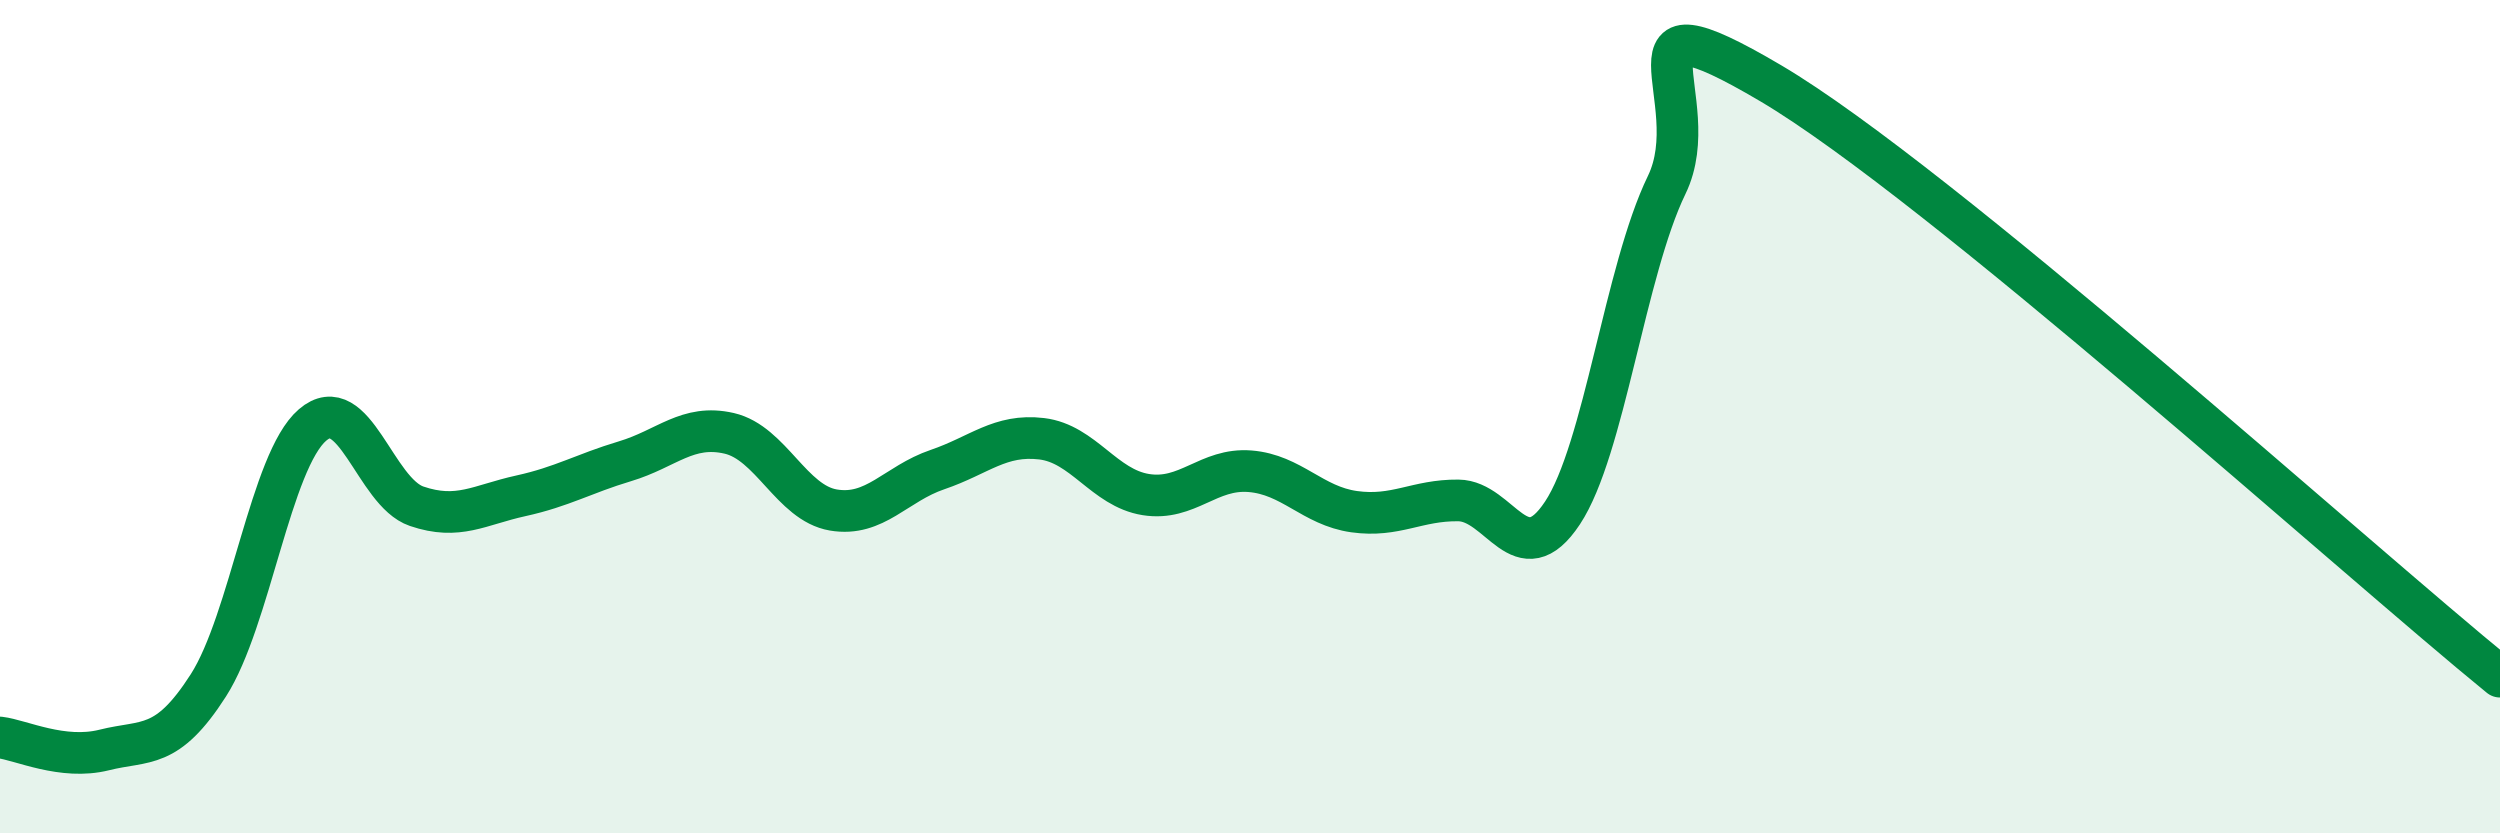
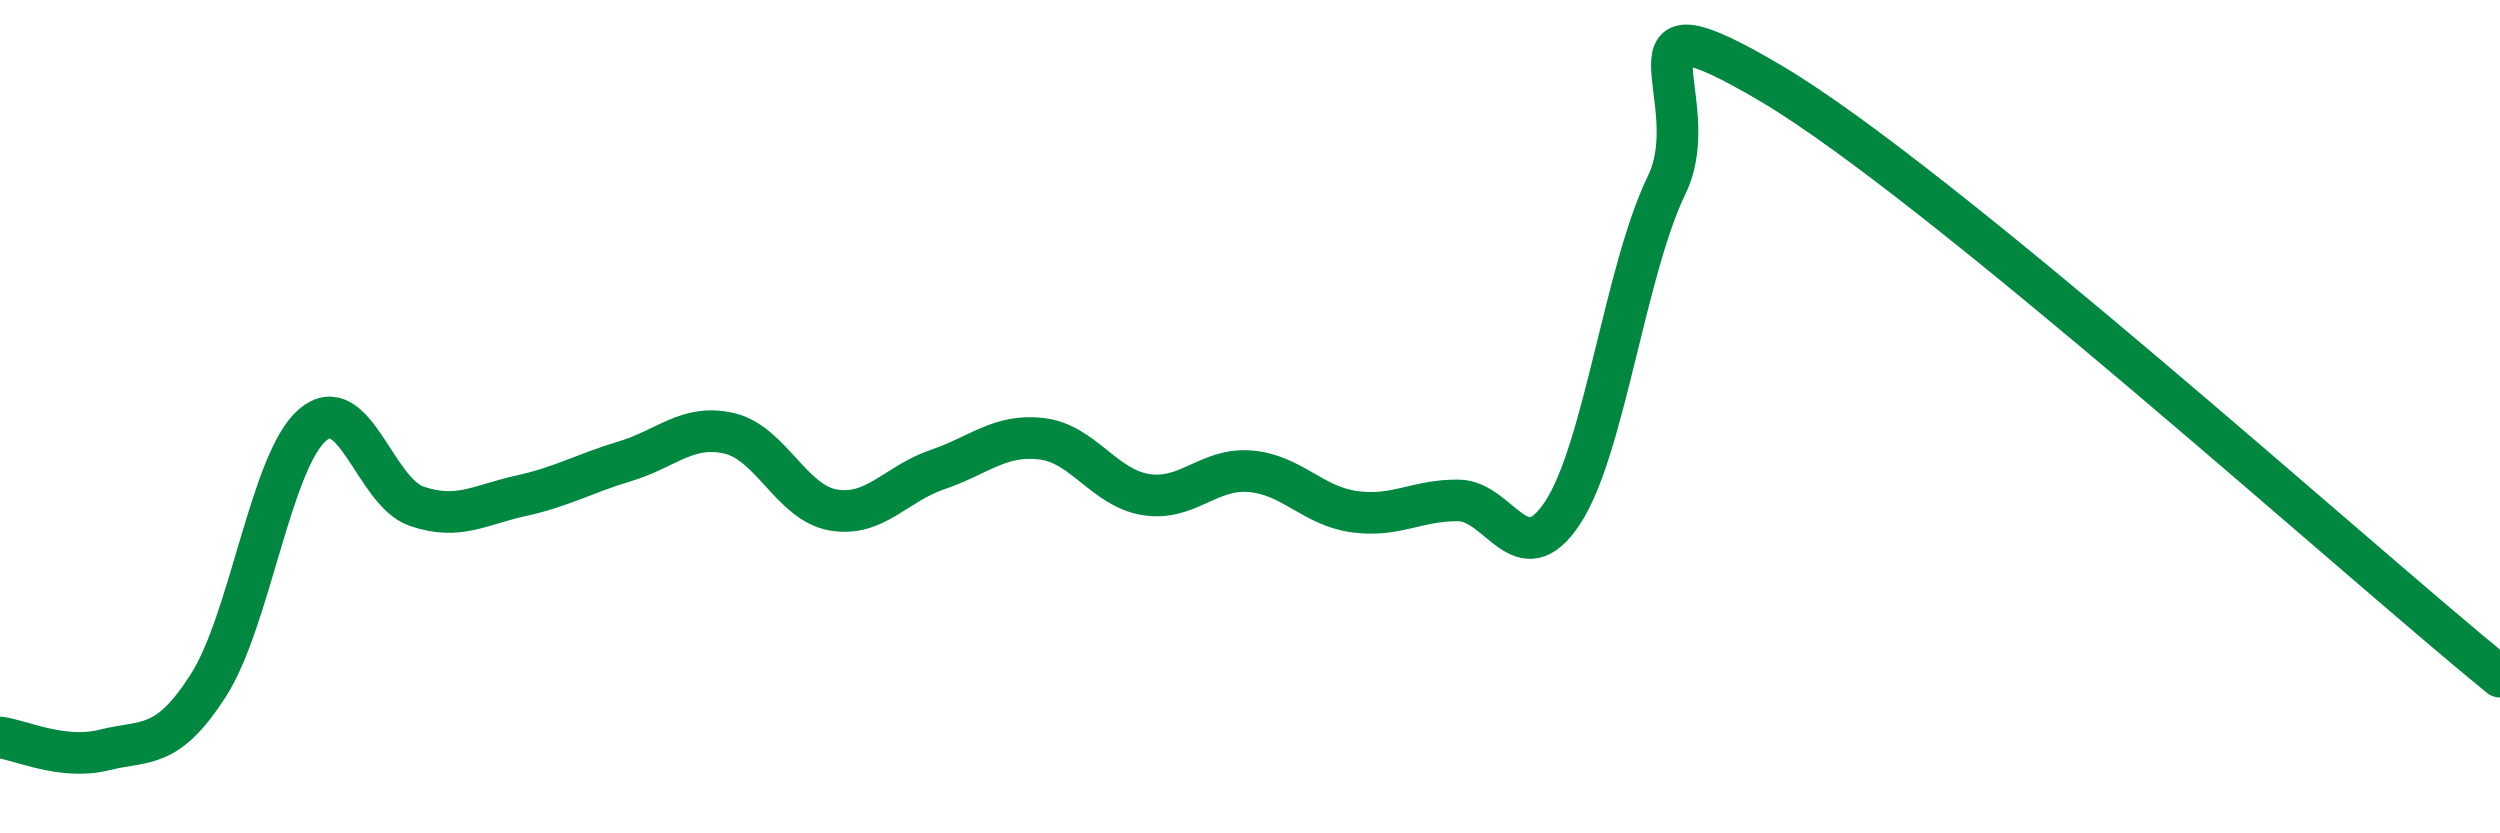
<svg xmlns="http://www.w3.org/2000/svg" width="60" height="20" viewBox="0 0 60 20">
-   <path d="M 0,17.7 C 0.5,17.76 1.5,18.25 2.5,18 C 3.5,17.75 4,18.01 5,16.45 C 6,14.89 6.5,11.06 7.5,10.2 C 8.5,9.34 9,11.81 10,12.15 C 11,12.49 11.5,12.12 12.5,11.9 C 13.5,11.68 14,11.37 15,11.07 C 16,10.77 16.5,10.17 17.5,10.4 C 18.5,10.63 19,12.07 20,12.24 C 21,12.41 21.5,11.61 22.5,11.27 C 23.5,10.93 24,10.41 25,10.53 C 26,10.65 26.5,11.71 27.5,11.87 C 28.5,12.03 29,11.23 30,11.31 C 31,11.39 31.5,12.14 32.5,12.28 C 33.5,12.42 34,12 35,12.01 C 36,12.02 36.5,13.82 37.5,12.31 C 38.5,10.8 39,6.5 40,4.44 C 41,2.38 38.5,-0.36 42.5,2 C 46.5,4.36 56.5,13.39 60,16.24L60 20L0 20Z" fill="#008740" opacity="0.1" stroke-linecap="round" stroke-linejoin="round" />
  <path d="M 0,17.7 C 0.5,17.76 1.5,18.25 2.5,18 C 3.5,17.75 4,18.01 5,16.45 C 6,14.89 6.5,11.06 7.5,10.2 C 8.5,9.34 9,11.81 10,12.15 C 11,12.49 11.5,12.12 12.5,11.9 C 13.5,11.68 14,11.37 15,11.07 C 16,10.77 16.5,10.17 17.5,10.4 C 18.5,10.63 19,12.07 20,12.24 C 21,12.41 21.5,11.61 22.5,11.27 C 23.5,10.93 24,10.41 25,10.53 C 26,10.65 26.5,11.71 27.5,11.87 C 28.5,12.03 29,11.23 30,11.31 C 31,11.39 31.5,12.14 32.5,12.28 C 33.5,12.42 34,12 35,12.01 C 36,12.02 36.5,13.82 37.5,12.31 C 38.5,10.8 39,6.5 40,4.44 C 41,2.38 38.5,-0.36 42.5,2 C 46.5,4.36 56.5,13.39 60,16.24" stroke="#008740" stroke-width="1" fill="none" stroke-linecap="round" stroke-linejoin="round" />
</svg>